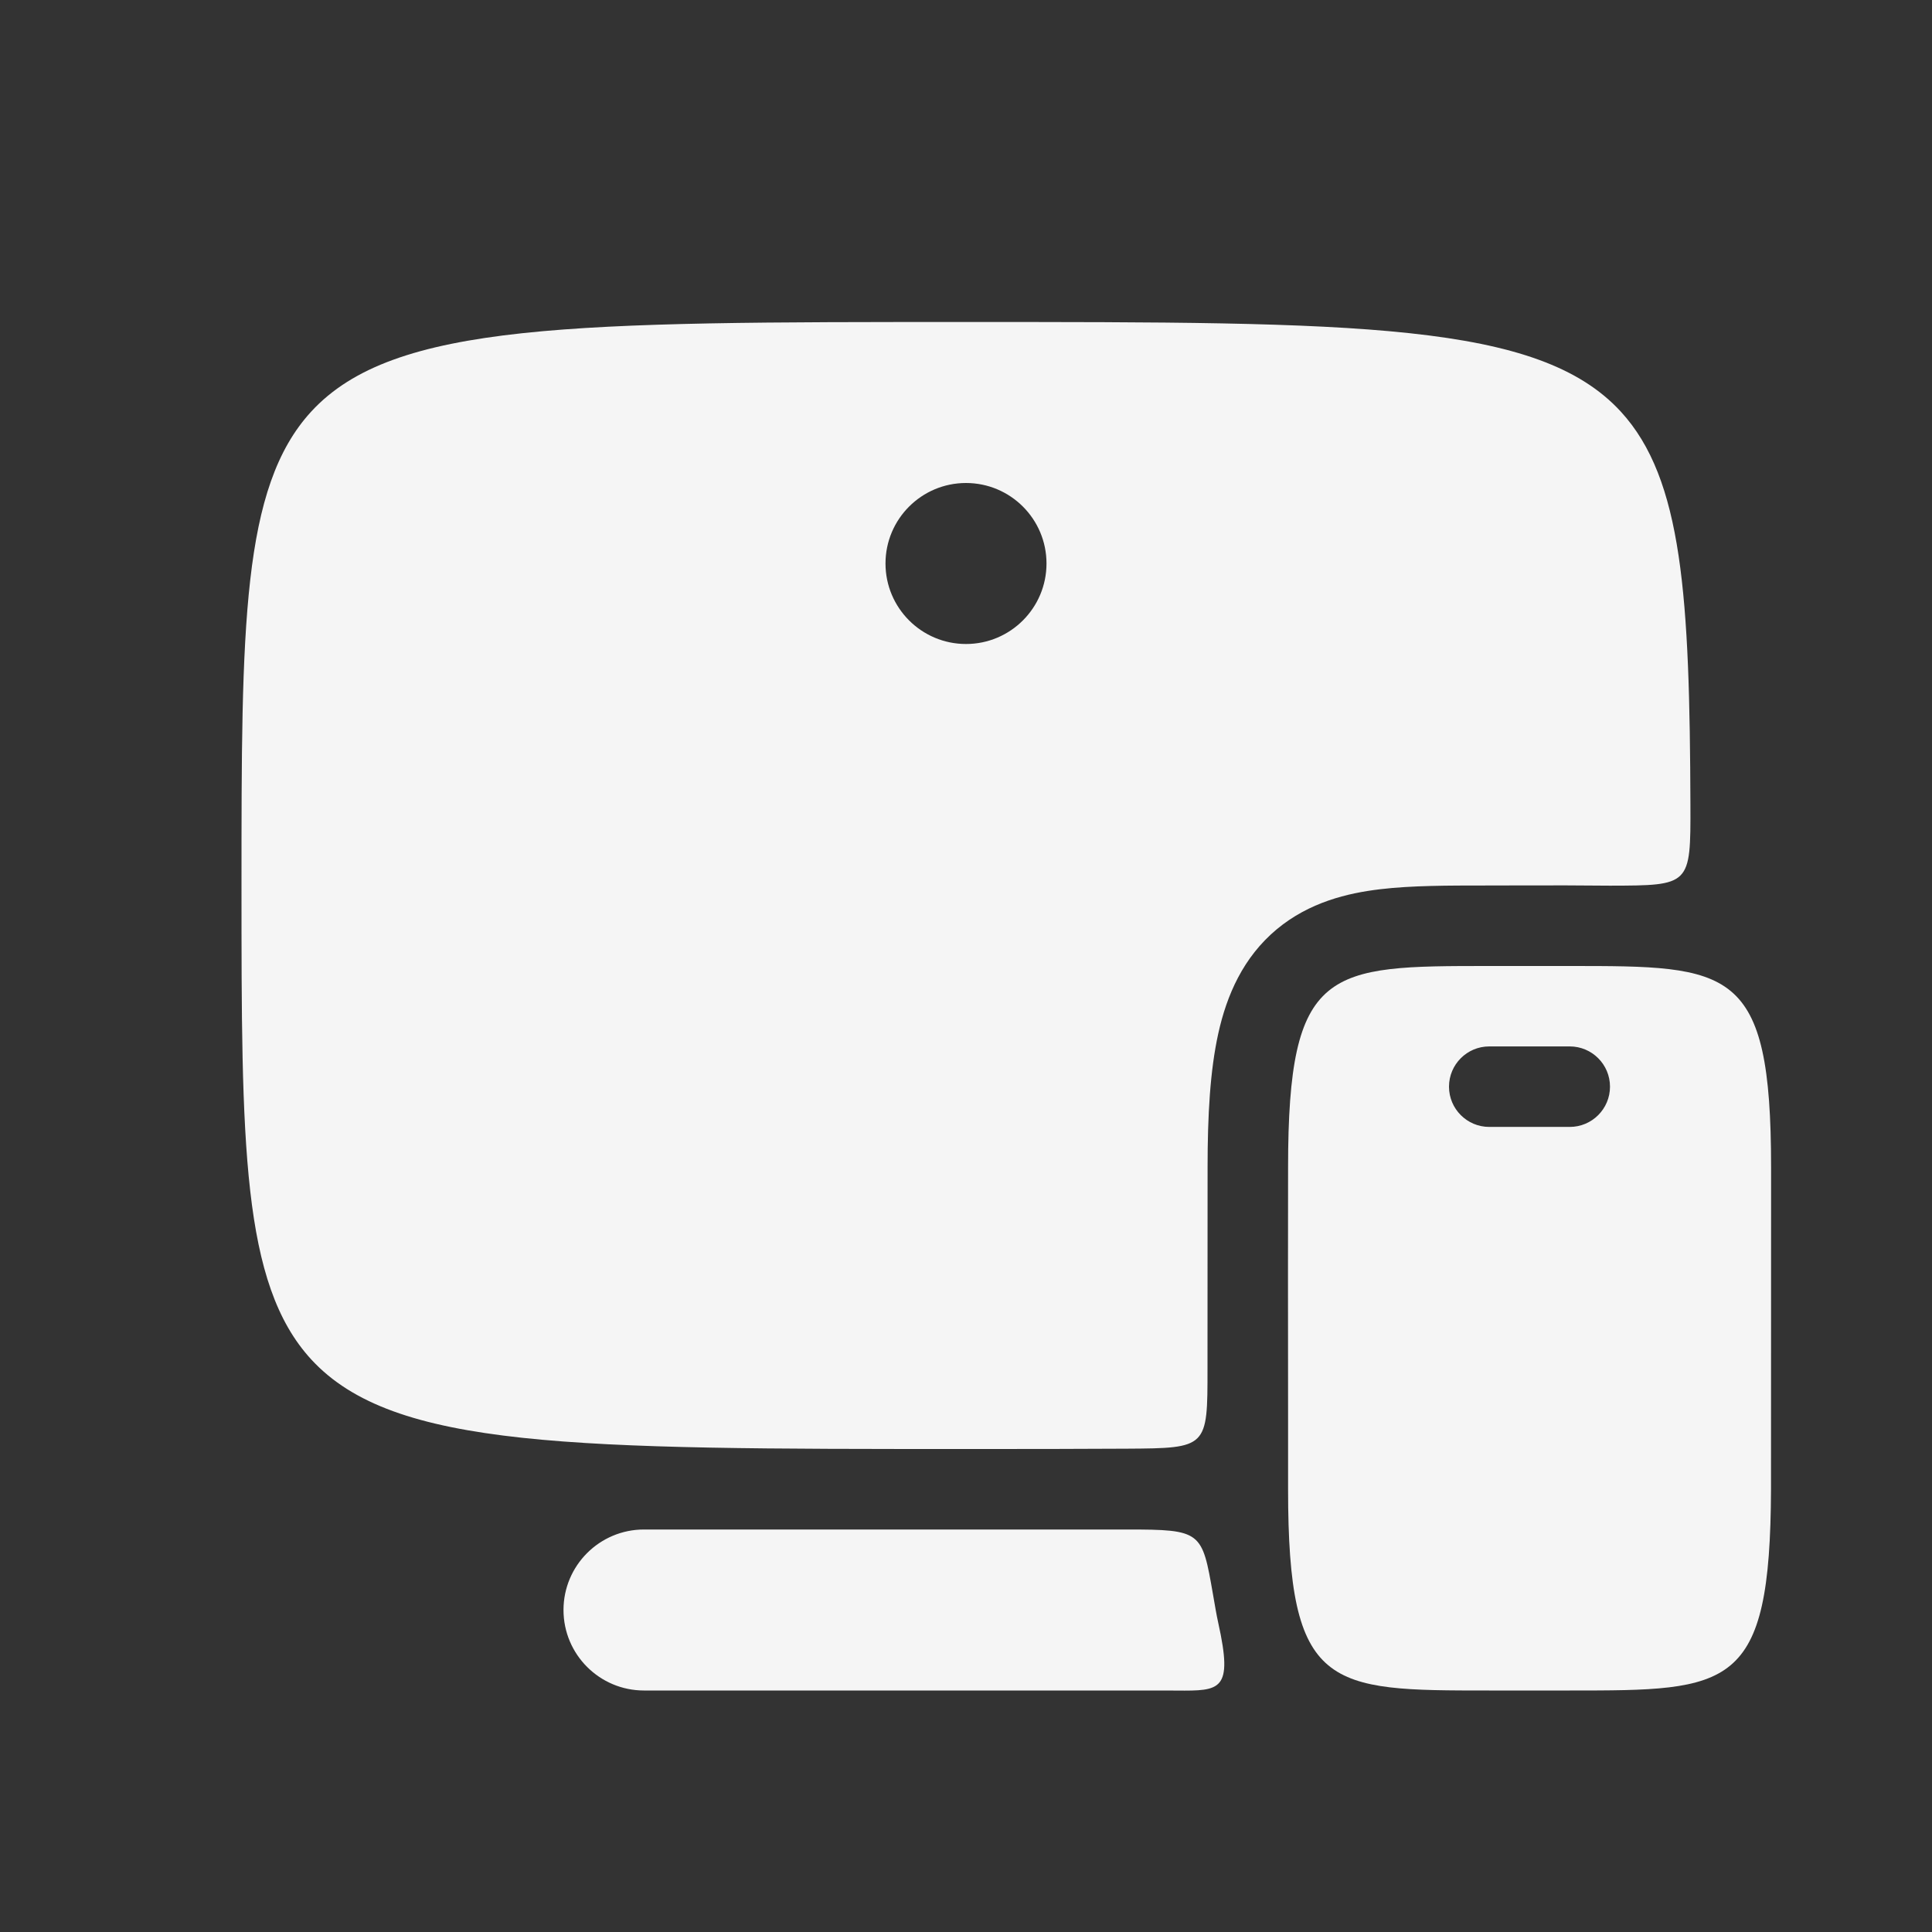
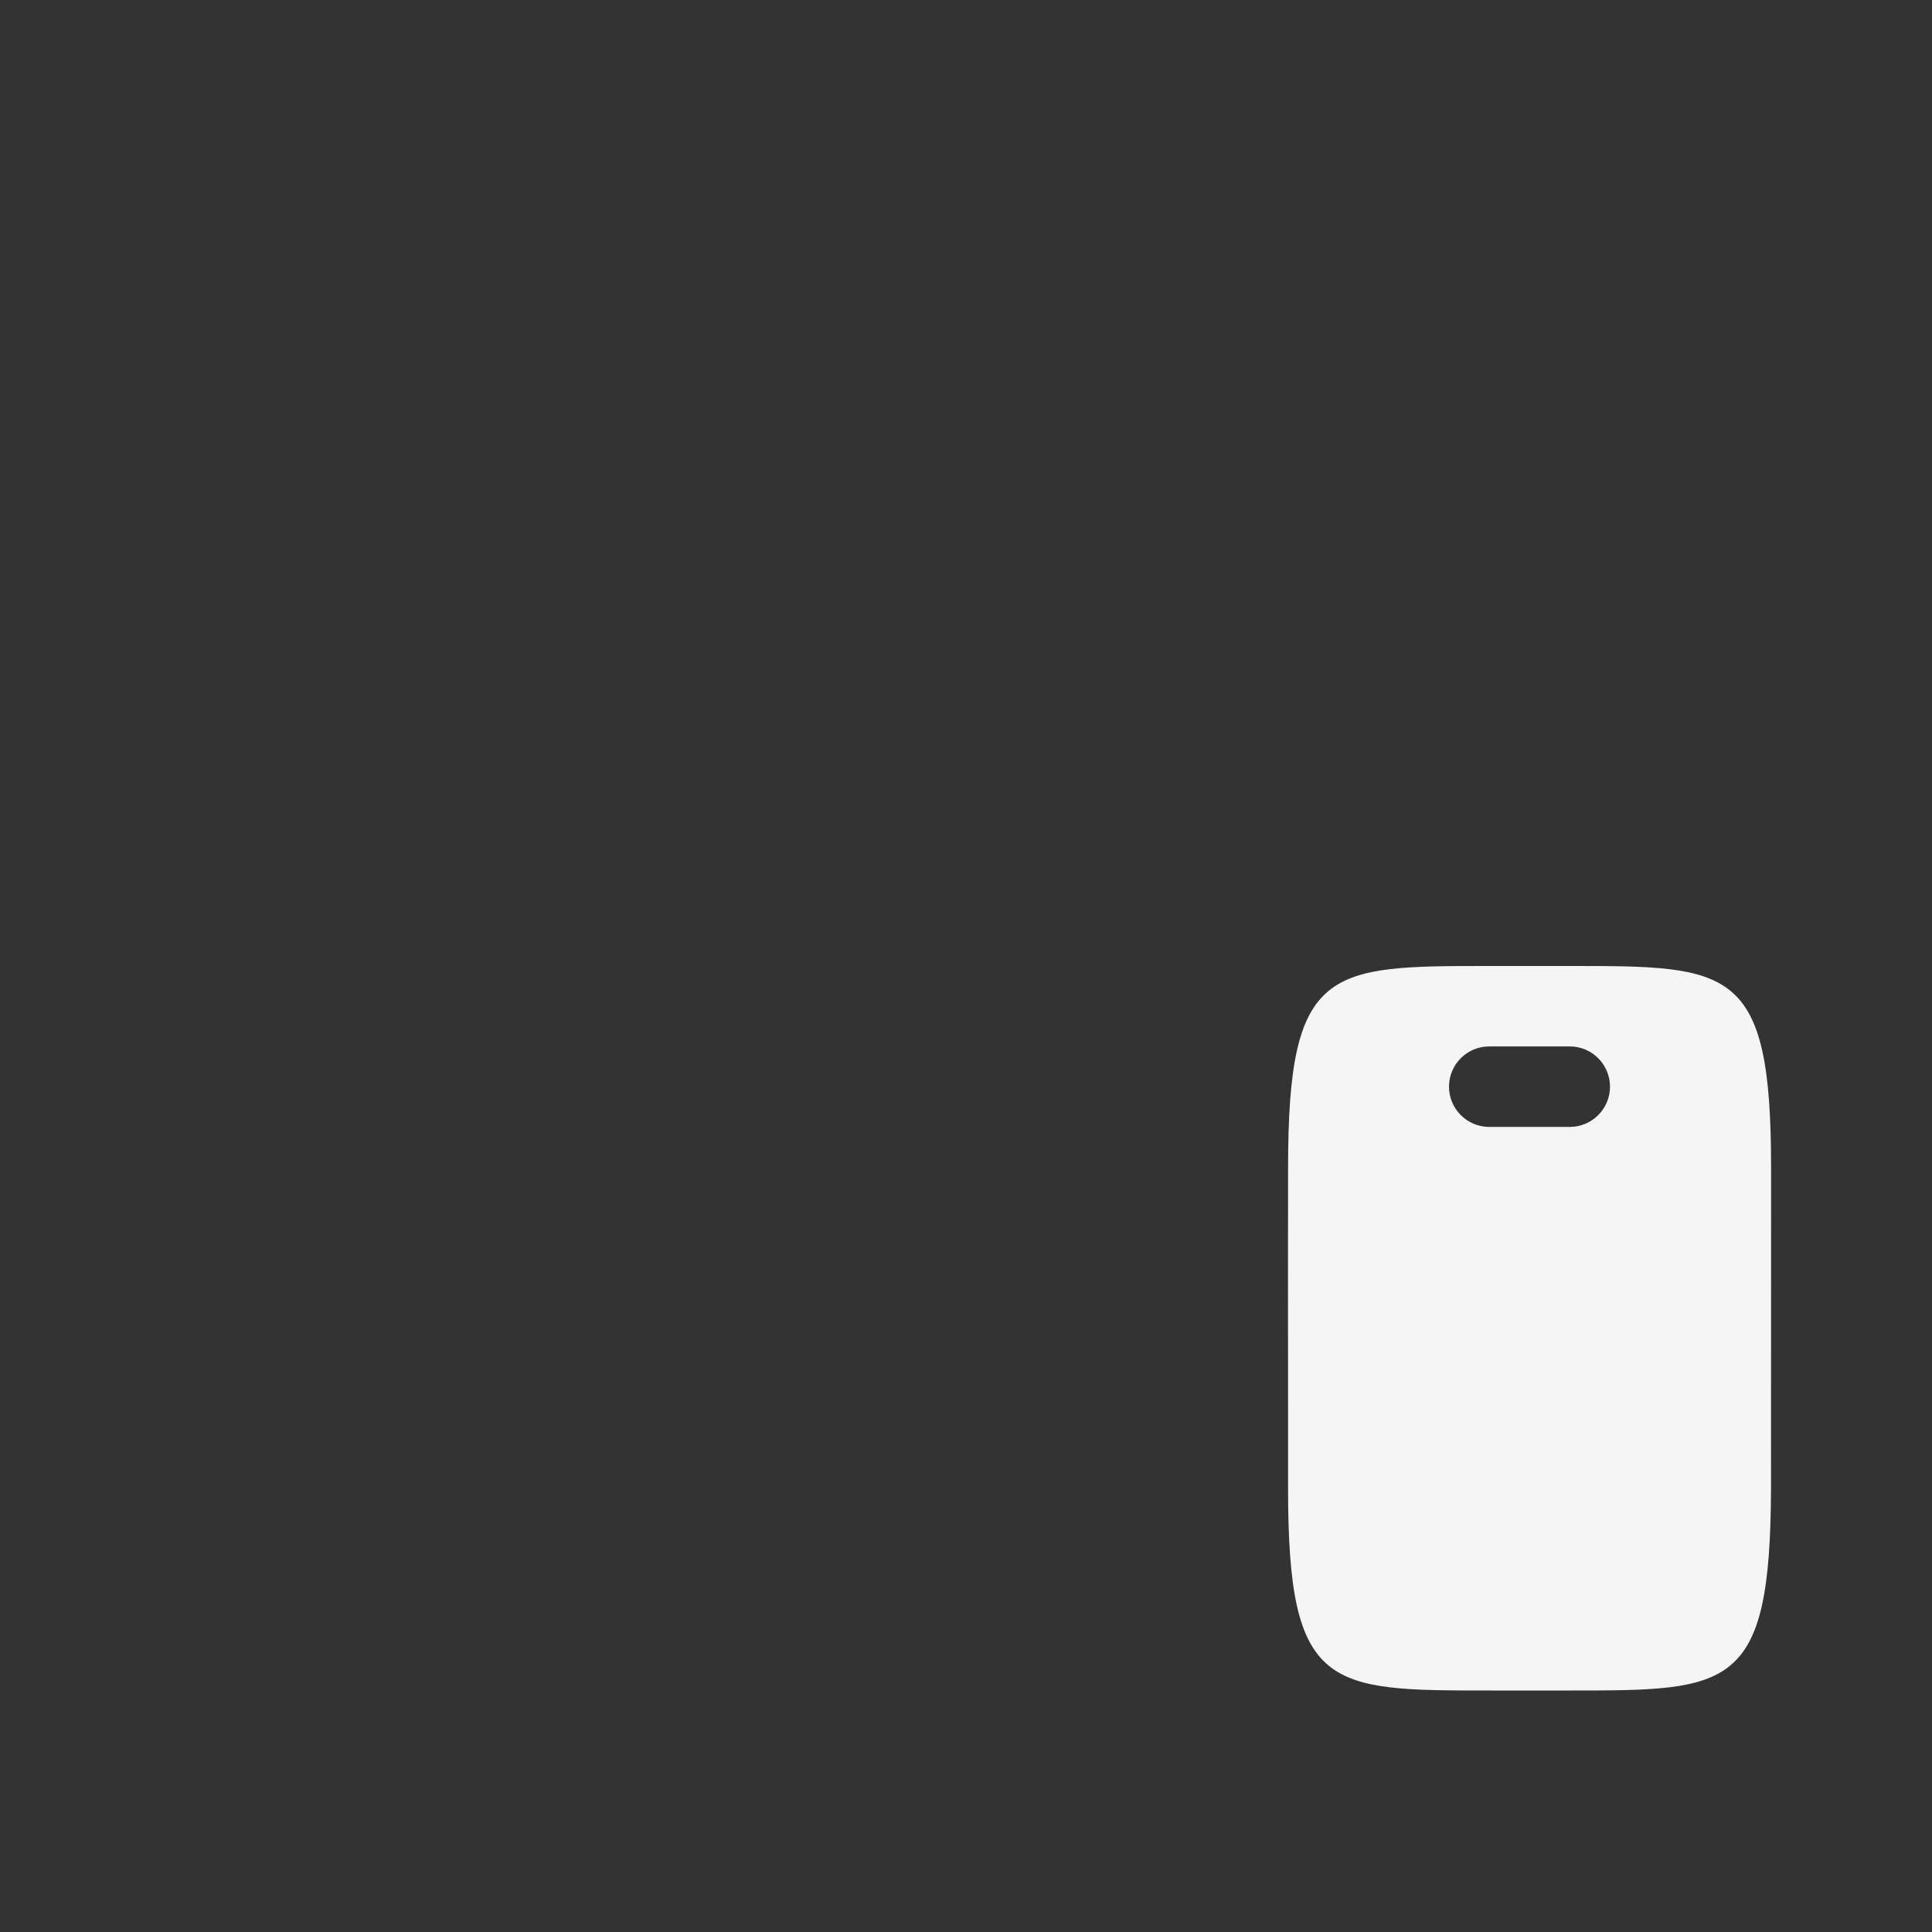
<svg xmlns="http://www.w3.org/2000/svg" width="24" height="24" viewBox="0 0 24 24" fill="none">
  <rect x="0" y="0" width="24" height="24" fill="#333333" stroke="none" />
-   <path d="M12 4C16.876 4 19.11 4 20.134 5.113C20.905 5.952 20.99 7.422 20.999 10C21.002 11 20.999 11 20 11.002C19.637 10.998 19.273 10.998 18.91 10.999C18.759 11 18.607 11 18.456 11C17.993 11 17.535 11 17.148 11.046C16.741 11.094 16.265 11.207 15.86 11.544C15.442 11.893 15.239 12.363 15.134 12.838C15.032 13.299 15.001 13.857 15.001 14.498C15 14.902 15 16.025 15 17C15.001 17.985 15 17.99 14 17.996C13.388 18 12.723 18 12 18C7.124 18 4.89 18 3.866 16.887C3 15.945 3 14.207 3 11C3 7.793 3 6.055 3.866 5.113C4.89 4 7.124 4 12 4ZM12 8C12.552 8 13 7.552 13 7C13 6.448 12.552 6 12 6C11.448 6 11 6.448 11 7C11 7.552 11.448 8 12 8Z" fill="white" fill-opacity="0.95" />
-   <path d="M15.134 20.162C15.122 20.109 15.112 20.055 15.102 20C15.089 19.93 15.078 19.865 15.068 19.805C14.932 19.023 14.928 19 14 19H8C7.448 19 7 19.448 7 20C7 20.552 7.448 21 8 21H14.5C14.542 21 14.582 21 14.62 21.001C15.159 21.004 15.321 21.006 15.134 20.162Z" fill="white" fill-opacity="0.95" />
  <path d="M16.001 14.499C16.001 12 16.5 12 18.5 12H19.5C21.501 12 22.001 12 22.001 14.499L22.001 15.114C22.001 16.161 22.001 17.968 22 18.5C21.991 20.999 21.501 21 19.5 21H18.5C16.5 21 16.001 20.999 16.001 18.5L16.001 17.629C16 16.567 15.999 14.99 16.001 14.499ZM18 13.499C18 13.775 18.224 13.999 18.5 13.999H19.5C19.776 13.999 20 13.775 20 13.499C20 13.223 19.776 12.999 19.5 12.999H18.5C18.224 12.999 18 13.223 18 13.499Z" fill="white" fill-opacity="0.95" />
</svg>